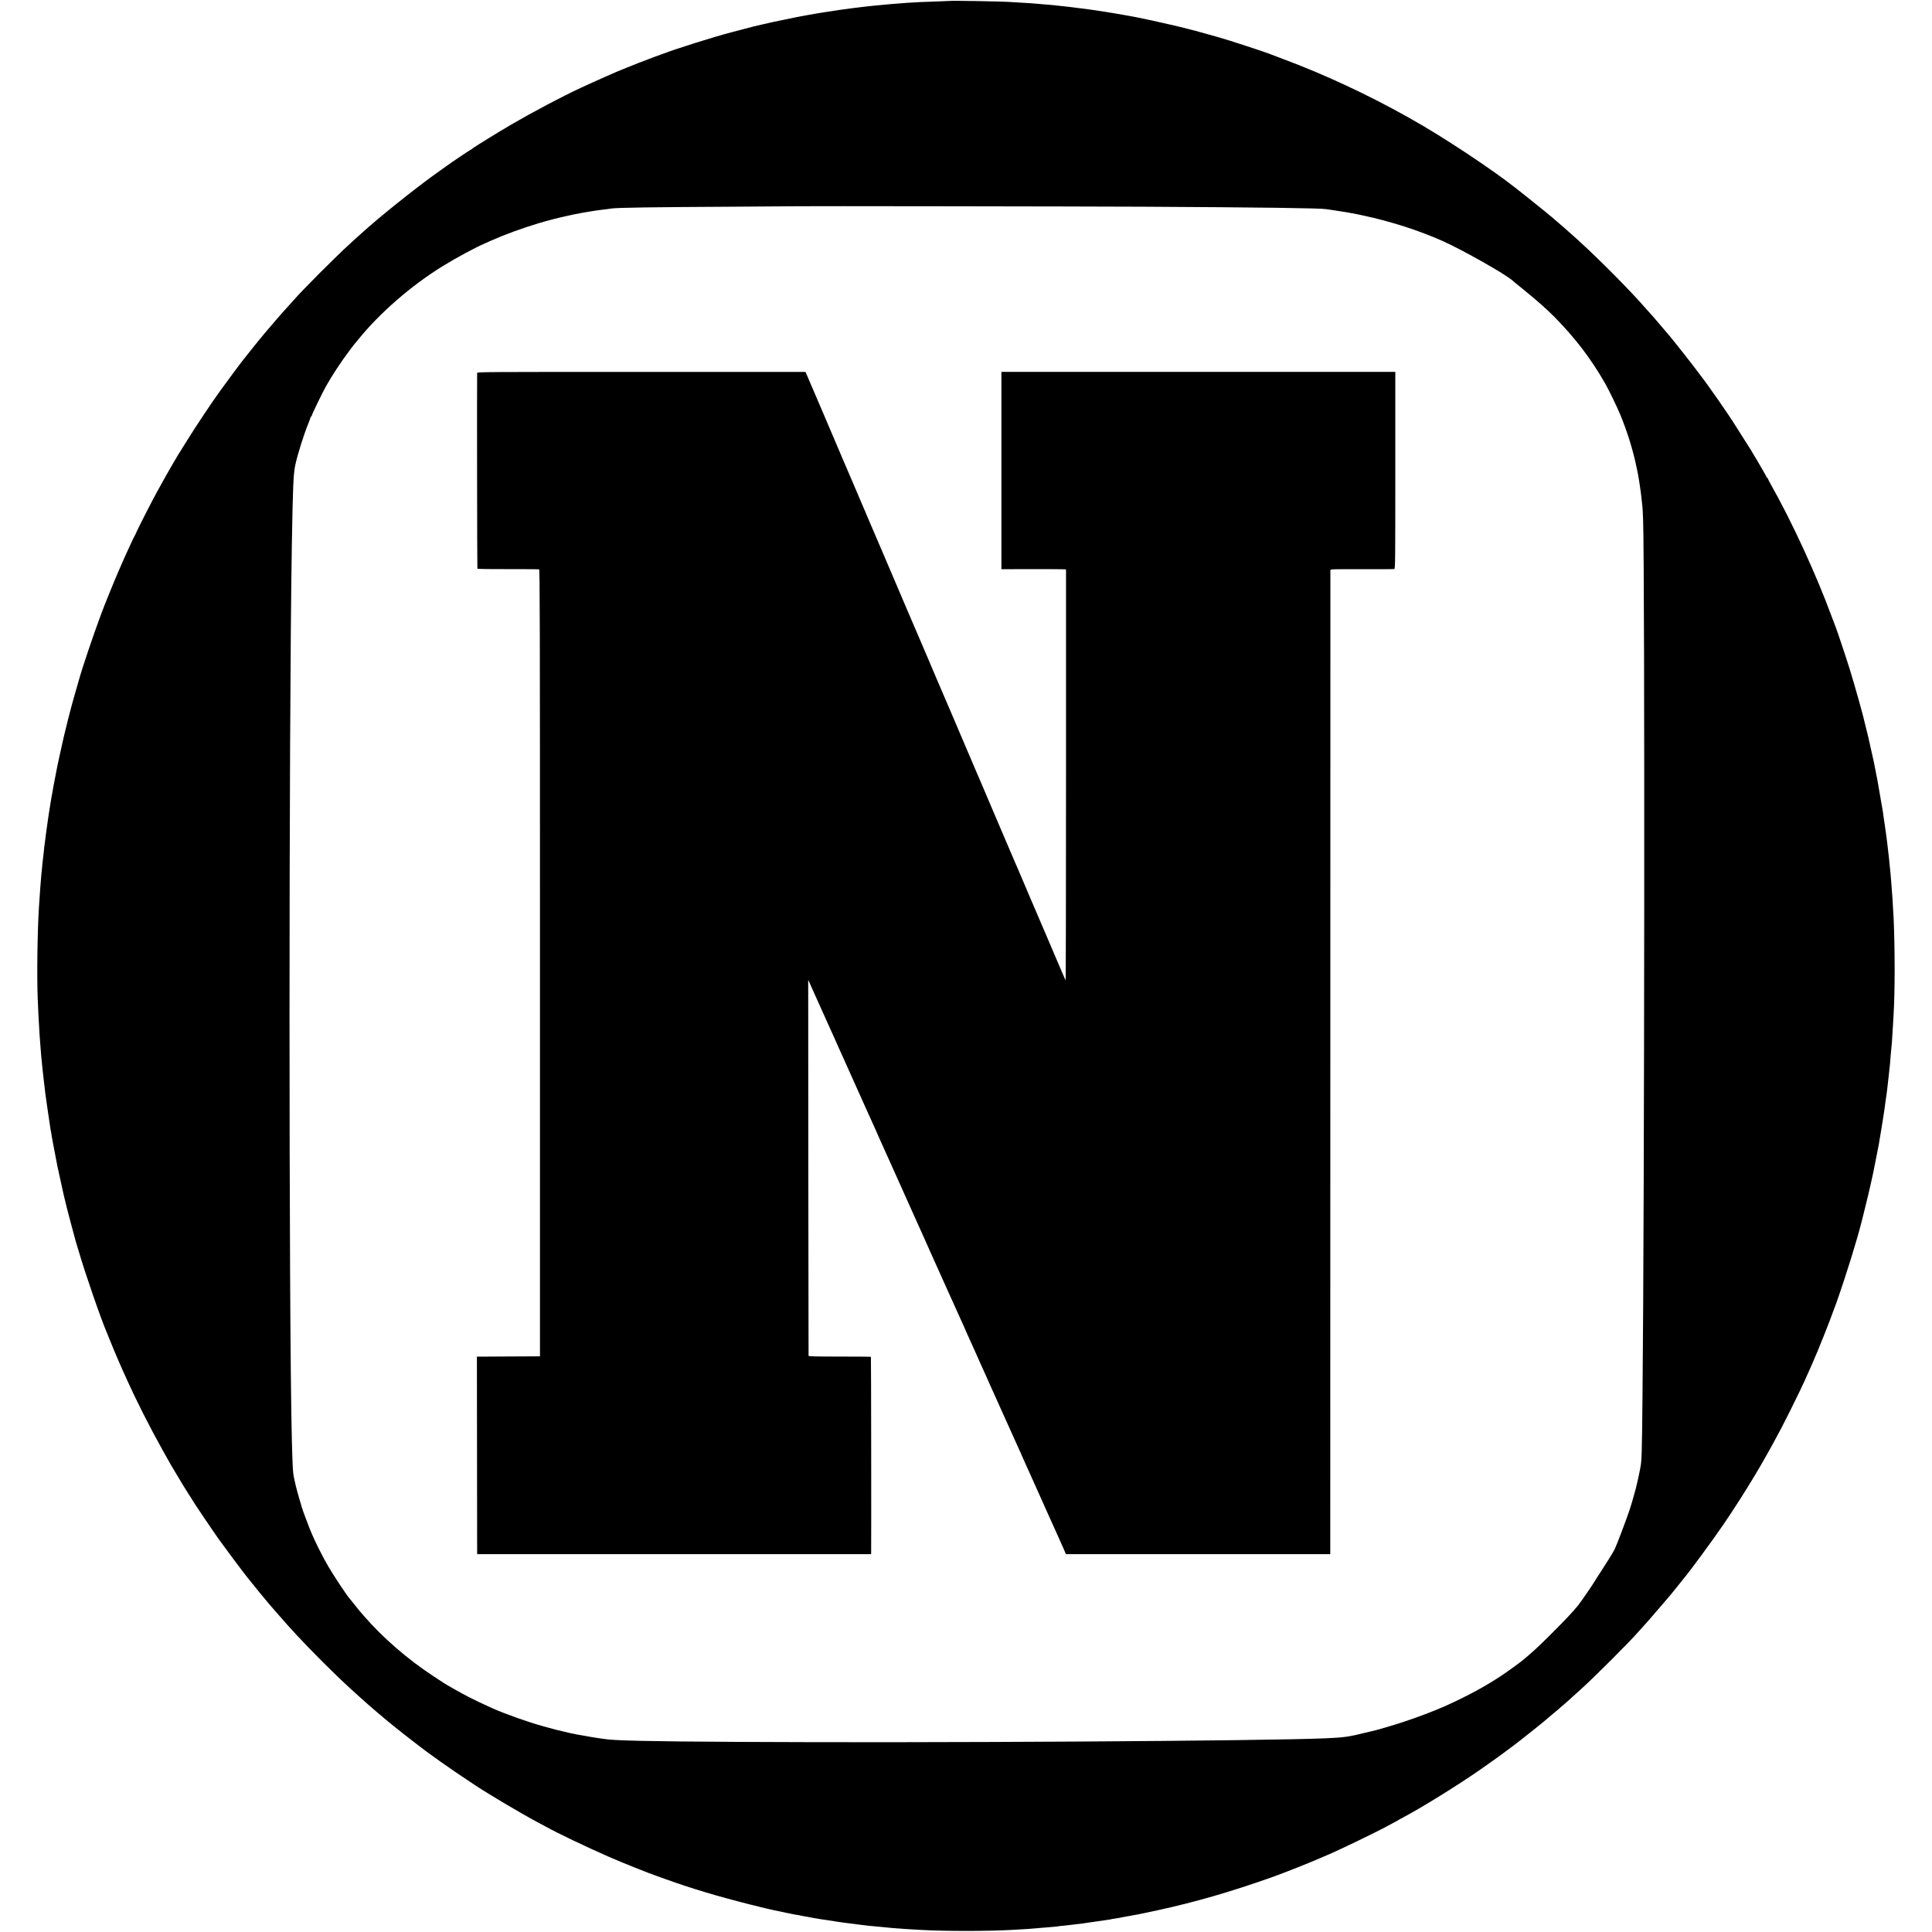
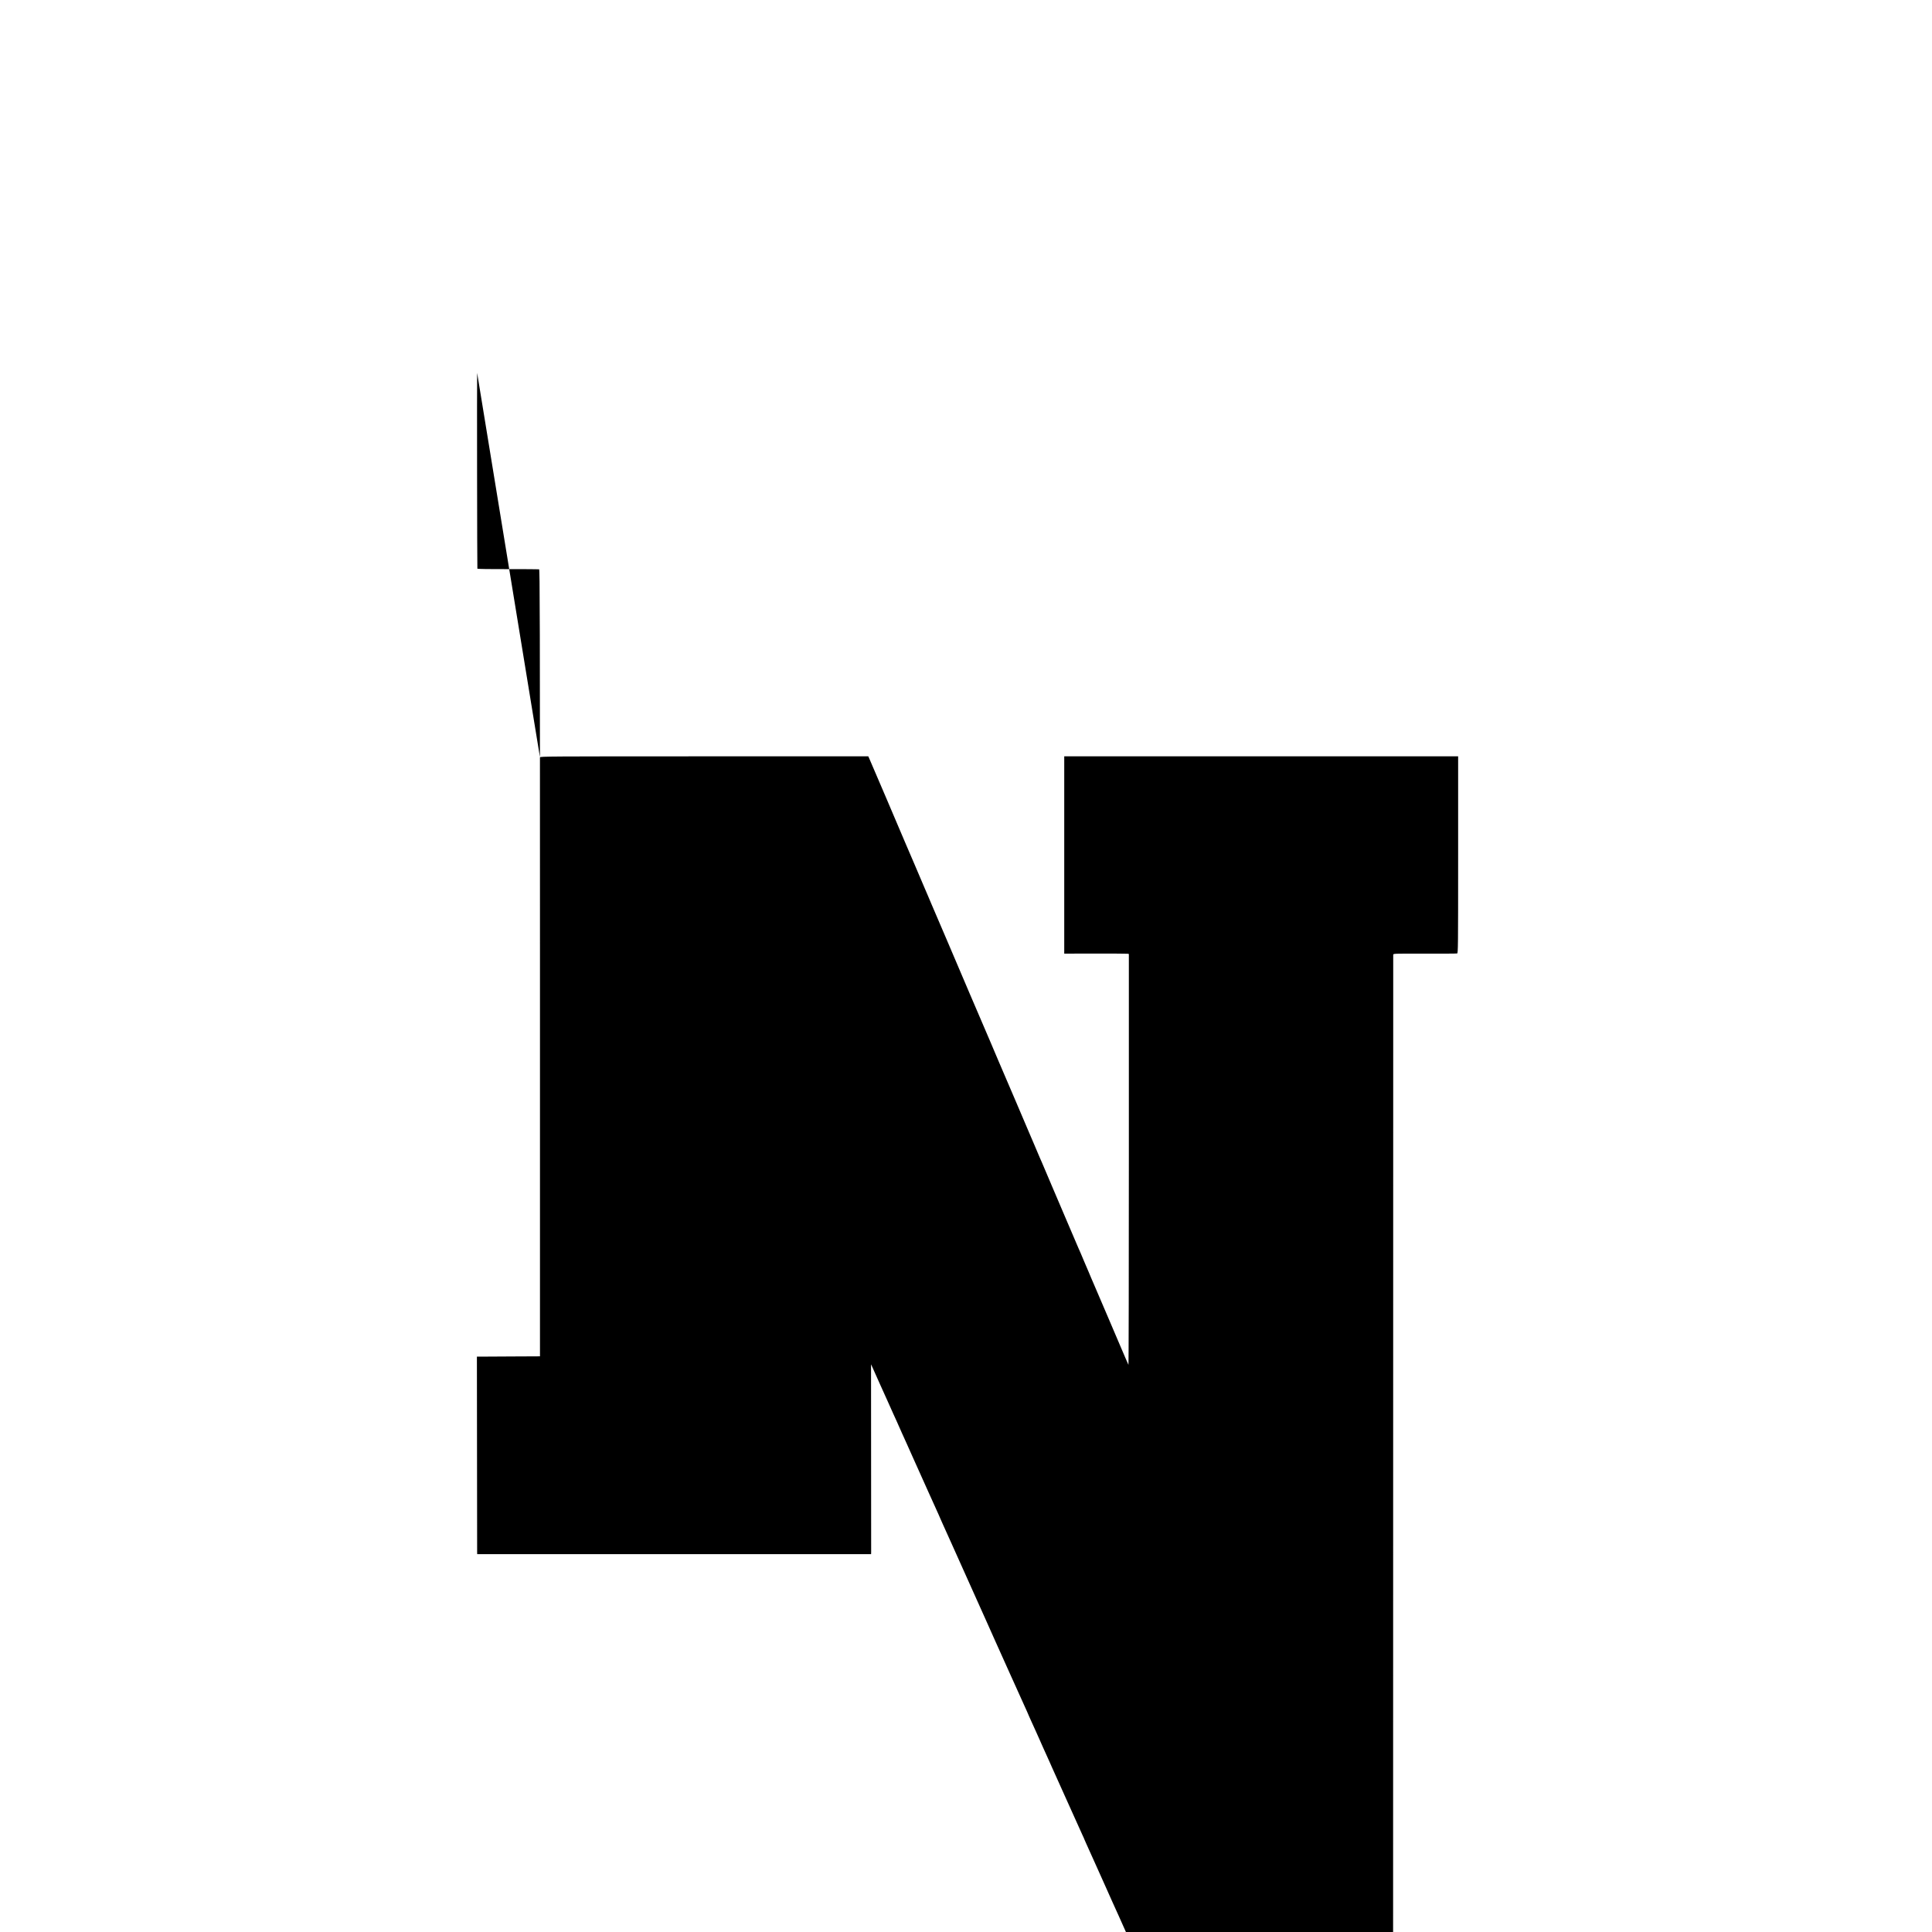
<svg xmlns="http://www.w3.org/2000/svg" version="1.0" width="3247pt" height="3247pt" viewBox="0 0 3247 3247" preserveAspectRatio="xMidYMid meet">
  <g transform="translate(0,3247) scale(0.1,-0.1)" fill="#000000" stroke="none">
-     <path d="M15957 32454 c-1 -1 -101 -5 -222 -9 -121 -4 -245 -9 -275 -10 -200 -11 -270 -16 -310 -20 -25 -2 -83 -7 -130 -10 -47 -4 -98 -8 -115 -10 -16 -1 -64 -6 -105 -10 -41 -3 -89 -8 -106 -10 -16 -2 -59 -6 -95 -10 -35 -3 -75 -8 -89 -10 -14 -2 -54 -7 -90 -11 -36 -3 -74 -8 -84 -10 -11 -2 -56 -8 -100 -14 -110 -14 -136 -18 -241 -35 -49 -7 -110 -17 -135 -20 -44 -6 -93 -15 -326 -55 -61 -11 -210 -40 -330 -66 -120 -25 -229 -47 -241 -50 -12 -2 -71 -16 -130 -30 -127 -30 -141 -34 -168 -39 -19 -5 -319 -83 -340 -89 -5 -2 -23 -6 -40 -11 -264 -67 -928 -276 -1145 -360 -19 -7 -75 -28 -125 -45 -123 -44 -440 -168 -494 -192 -25 -11 -61 -26 -80 -33 -20 -7 -56 -22 -81 -33 -25 -11 -115 -51 -200 -88 -85 -37 -193 -85 -240 -107 -47 -21 -119 -55 -160 -74 -321 -149 -793 -399 -1175 -621 -218 -127 -622 -377 -651 -403 -11 -11 -24 -19 -28 -19 -7 0 -312 -205 -393 -264 -23 -17 -77 -56 -120 -86 -309 -216 -869 -658 -1198 -945 -38 -33 -162 -143 -191 -170 -12 -11 -64 -58 -115 -105 -254 -231 -806 -784 -948 -949 -11 -13 -52 -58 -90 -100 -39 -42 -78 -85 -88 -97 -20 -24 -123 -141 -138 -158 -6 -6 -33 -38 -60 -71 -28 -32 -57 -66 -65 -75 -8 -8 -33 -38 -55 -65 -22 -28 -44 -55 -50 -61 -5 -6 -23 -28 -40 -48 -16 -21 -38 -48 -49 -60 -10 -11 -30 -37 -45 -56 -14 -19 -32 -41 -38 -48 -7 -7 -34 -41 -60 -75 -26 -34 -50 -64 -53 -67 -16 -15 -288 -379 -410 -549 -163 -228 -415 -607 -560 -841 -73 -118 -143 -231 -156 -250 -12 -19 -66 -111 -120 -205 -96 -168 -109 -191 -174 -310 -18 -33 -41 -73 -50 -90 -73 -130 -343 -659 -353 -693 -3 -9 -15 -33 -26 -52 -10 -19 -33 -64 -49 -100 -17 -36 -43 -94 -60 -130 -65 -141 -87 -192 -164 -370 -82 -189 -235 -566 -289 -713 -134 -361 -316 -900 -373 -1107 -8 -30 -33 -118 -56 -195 -38 -132 -88 -312 -95 -345 -2 -8 -17 -68 -34 -132 -42 -163 -96 -392 -137 -588 -20 -91 -37 -172 -39 -180 -1 -8 -17 -85 -33 -170 -28 -143 -42 -219 -57 -310 -3 -19 -8 -42 -10 -50 -2 -8 -7 -35 -10 -60 -3 -25 -10 -67 -15 -95 -8 -43 -30 -189 -46 -305 -2 -19 -9 -64 -14 -100 -5 -36 -12 -87 -15 -115 -3 -27 -7 -61 -9 -75 -8 -48 -16 -115 -21 -175 -3 -33 -8 -76 -11 -96 -6 -44 -12 -104 -19 -184 -3 -33 -7 -76 -10 -95 -7 -60 -27 -340 -40 -540 -27 -433 -36 -1167 -21 -1545 11 -248 15 -345 22 -445 3 -52 7 -124 9 -160 2 -36 7 -94 10 -130 3 -36 7 -94 10 -130 3 -36 7 -85 9 -110 3 -25 8 -74 11 -110 3 -36 8 -81 10 -100 2 -19 7 -60 10 -90 3 -30 8 -71 10 -90 3 -19 8 -60 11 -90 9 -86 23 -195 30 -240 2 -14 6 -42 9 -62 12 -91 17 -119 31 -213 8 -55 17 -111 19 -125 3 -14 7 -45 10 -70 3 -25 8 -52 10 -60 3 -8 7 -33 10 -55 5 -38 9 -57 20 -115 3 -14 8 -38 10 -55 5 -28 60 -315 69 -360 10 -51 79 -363 105 -480 32 -139 83 -341 132 -520 17 -60 34 -126 39 -145 4 -19 20 -75 34 -125 15 -49 36 -121 48 -160 108 -372 377 -1149 473 -1370 7 -16 32 -77 55 -135 39 -97 73 -181 106 -256 7 -16 29 -68 49 -114 20 -46 42 -98 50 -114 7 -17 37 -83 66 -146 175 -389 392 -817 614 -1215 154 -274 148 -264 195 -341 24 -38 51 -85 62 -104 35 -61 159 -263 199 -323 22 -32 39 -60 39 -62 0 -9 336 -507 448 -665 120 -167 386 -523 479 -640 24 -30 50 -62 56 -70 74 -92 225 -278 237 -290 8 -9 29 -33 45 -54 17 -21 44 -53 60 -71 17 -18 64 -72 106 -121 126 -146 208 -238 329 -368 242 -261 635 -653 856 -856 274 -251 431 -388 644 -565 58 -48 114 -94 125 -103 49 -41 308 -244 385 -302 47 -35 87 -66 90 -69 6 -7 97 -73 310 -226 135 -96 351 -244 595 -405 221 -146 774 -474 1030 -610 55 -29 123 -66 151 -81 219 -120 650 -326 1054 -504 228 -100 680 -281 825 -330 22 -7 85 -30 140 -50 425 -153 869 -286 1404 -421 139 -35 263 -66 275 -68 11 -2 44 -10 71 -16 28 -6 59 -13 70 -16 11 -2 43 -8 70 -14 28 -6 60 -12 73 -15 13 -2 31 -6 40 -9 9 -3 33 -8 52 -11 19 -3 53 -10 75 -15 22 -5 60 -12 85 -15 24 -4 47 -8 50 -10 3 -2 24 -6 46 -9 22 -4 51 -9 64 -11 49 -10 85 -17 105 -20 11 -1 34 -5 50 -8 17 -3 48 -8 70 -12 23 -3 50 -7 60 -9 11 -2 45 -7 75 -11 30 -4 64 -9 75 -11 37 -7 70 -13 113 -18 23 -3 59 -8 81 -11 21 -3 56 -8 77 -10 22 -3 73 -9 114 -15 41 -5 98 -12 125 -15 28 -3 66 -7 85 -10 43 -5 157 -16 315 -30 33 -3 78 -7 100 -10 49 -5 269 -20 460 -30 422 -23 1108 -23 1530 0 223 12 298 17 453 31 89 8 131 12 227 19 44 3 87 8 95 10 8 2 48 7 88 10 41 4 81 8 90 10 9 1 44 6 77 9 100 11 255 31 315 42 14 2 45 6 70 10 25 3 70 9 100 14 30 5 78 12 105 16 28 3 53 8 56 10 4 2 28 6 55 9 27 4 67 10 89 15 22 5 56 11 75 15 19 3 58 10 85 15 28 5 64 12 80 15 62 10 90 16 105 20 8 2 31 7 50 10 19 3 127 26 240 51 643 141 1219 308 1915 554 195 69 671 258 820 325 28 12 73 31 100 43 176 72 832 388 1017 490 29 16 82 44 118 63 36 18 67 36 70 39 3 3 34 21 70 39 305 160 916 538 1295 801 106 74 356 251 370 263 6 4 53 40 105 78 52 39 102 76 110 82 8 7 56 43 105 81 86 67 385 305 395 316 3 3 32 27 65 55 33 27 62 52 65 55 3 3 32 27 65 54 33 27 65 54 70 60 6 7 22 21 36 32 26 19 133 114 248 220 31 28 70 63 86 78 207 186 799 778 942 942 16 19 153 170 178 198 18 19 267 309 315 366 25 29 57 67 71 84 14 17 63 78 110 136 46 58 90 112 96 120 122 147 472 624 664 903 162 236 389 591 532 832 39 65 62 103 129 220 74 129 88 154 185 330 90 163 165 307 274 525 99 198 249 509 249 515 0 2 15 36 34 77 19 40 50 111 71 158 20 47 43 101 52 120 8 19 19 44 23 55 5 11 22 52 39 90 16 39 43 106 60 150 18 44 36 89 41 100 20 44 163 419 215 565 159 450 350 1064 424 1366 5 22 23 93 40 159 39 153 110 451 116 487 3 15 12 56 20 90 8 35 16 74 19 88 3 14 18 93 35 175 16 83 33 166 36 185 3 19 8 42 10 50 2 8 6 29 9 45 7 41 46 275 50 300 8 45 16 92 21 130 3 22 14 96 25 165 10 69 21 148 24 175 4 28 8 61 11 75 2 14 7 48 10 75 12 108 25 232 30 265 4 34 14 124 20 185 1 17 6 71 9 120 4 50 9 101 11 115 2 14 7 68 11 120 7 102 8 110 19 300 4 69 9 150 10 180 23 370 23 1089 0 1610 -6 146 -33 546 -40 606 -2 16 -6 69 -10 118 -4 48 -8 96 -10 106 -2 9 -6 53 -10 96 -4 43 -8 90 -10 104 -2 14 -7 50 -10 80 -3 30 -7 66 -9 80 -2 14 -7 52 -10 85 -4 33 -9 71 -11 85 -3 14 -7 48 -10 75 -3 28 -12 91 -20 140 -8 50 -17 110 -20 134 -3 23 -7 55 -9 70 -14 80 -87 509 -91 526 -2 11 -15 78 -29 148 -14 71 -28 143 -31 160 -3 18 -10 48 -15 67 -8 30 -53 232 -66 295 -6 33 -12 55 -39 165 -15 58 -28 112 -30 122 -27 127 -166 624 -255 913 -60 193 -221 676 -244 730 -7 17 -35 89 -61 160 -263 716 -672 1602 -1031 2237 -24 43 -44 82 -44 88 0 5 -4 10 -10 10 -5 0 -10 4 -10 10 0 7 -86 160 -159 282 -9 14 -34 56 -56 93 -22 37 -48 82 -59 99 -10 17 -75 120 -145 228 -69 109 -131 206 -136 215 -19 32 -91 139 -259 383 -79 115 -285 401 -296 410 -3 3 -32 41 -64 85 -80 108 -359 463 -457 580 -49 58 -144 171 -149 175 -3 3 -28 32 -55 65 -28 32 -57 66 -65 75 -15 16 -127 142 -159 178 -214 247 -731 770 -1050 1062 -57 52 -109 100 -115 105 -6 6 -49 44 -96 85 -47 41 -87 77 -90 80 -3 3 -34 30 -70 60 -36 30 -67 57 -70 60 -13 16 -314 261 -475 388 -99 78 -184 145 -190 150 -401 318 -1245 876 -1750 1157 -27 16 -66 37 -85 48 -647 364 -1400 714 -2065 961 -99 37 -189 71 -200 76 -77 34 -738 251 -900 295 -27 8 -124 35 -215 60 -91 25 -172 48 -180 50 -8 2 -67 17 -130 33 -63 16 -126 32 -140 35 -14 3 -83 20 -155 36 -154 37 -487 109 -580 126 -303 54 -352 63 -400 70 -39 6 -101 15 -155 25 -30 5 -75 12 -100 15 -25 3 -56 8 -70 10 -14 3 -45 7 -70 10 -25 3 -63 8 -85 11 -22 3 -56 7 -75 9 -19 2 -51 7 -70 9 -19 3 -55 7 -80 10 -143 15 -167 18 -190 21 -14 2 -61 7 -105 11 -44 3 -93 8 -110 9 -16 2 -68 6 -115 10 -47 4 -101 8 -120 10 -19 2 -93 6 -165 10 -71 4 -146 8 -165 10 -119 11 -1034 27 -1043 19z m3253 -3458 c1983 -11 2982 -24 3080 -41 14 -2 86 -13 160 -24 74 -12 149 -23 165 -26 17 -3 55 -10 85 -15 89 -16 103 -19 201 -40 472 -100 956 -256 1354 -435 331 -149 1044 -552 1160 -656 16 -15 107 -89 201 -165 214 -174 385 -325 508 -450 357 -364 615 -702 856 -1124 61 -107 197 -389 250 -516 120 -292 215 -597 275 -889 9 -44 18 -87 20 -96 17 -84 51 -308 60 -399 3 -30 8 -71 10 -90 11 -89 16 -166 20 -305 30 -989 23 -11475 -10 -14685 -10 -1039 -13 -1124 -40 -1255 -8 -38 -16 -81 -19 -95 -2 -14 -10 -47 -16 -75 -6 -27 -13 -57 -15 -66 -16 -80 -92 -351 -129 -460 -54 -161 -219 -597 -248 -654 -28 -56 -146 -246 -247 -400 -47 -71 -88 -134 -90 -140 -9 -23 -237 -354 -278 -405 -91 -112 -204 -232 -457 -485 -221 -220 -313 -305 -481 -443 -57 -47 -254 -189 -360 -259 -265 -176 -555 -333 -930 -503 -173 -78 -474 -193 -720 -273 -155 -51 -453 -139 -515 -151 -14 -3 -63 -14 -110 -26 -287 -71 -359 -81 -680 -95 -1046 -45 -6595 -79 -9870 -60 -1509 8 -2097 22 -2251 50 -9 2 -40 6 -70 10 -46 5 -215 34 -299 50 -13 3 -42 7 -64 11 -22 3 -43 7 -46 9 -3 2 -23 6 -45 9 -22 4 -53 10 -70 15 -16 5 -64 16 -105 25 -80 18 -111 26 -315 82 -250 68 -658 213 -870 309 -152 68 -289 134 -395 188 -110 57 -373 205 -415 234 -11 7 -90 59 -175 115 -426 279 -845 642 -1167 1013 -28 33 -61 71 -73 85 -12 14 -52 63 -88 110 -37 47 -69 87 -73 90 -27 22 -274 393 -356 535 -72 124 -84 147 -164 305 -87 173 -146 310 -208 480 -24 63 -46 124 -51 135 -22 55 -121 401 -134 466 -2 13 -11 55 -20 92 -24 102 -28 176 -41 667 -52 2064 -52 11916 0 15030 17 998 26 1199 59 1350 45 200 144 512 225 710 17 41 31 81 31 88 0 6 5 12 10 12 6 0 10 7 10 16 0 16 181 390 237 489 101 180 257 418 387 590 49 66 95 125 101 131 5 6 26 30 45 54 362 452 895 916 1430 1247 231 142 542 310 720 387 36 16 83 37 105 47 226 100 507 202 790 288 115 35 366 100 410 107 17 3 44 9 60 14 26 8 207 45 269 55 97 17 210 35 256 41 30 4 62 8 70 9 8 1 42 6 75 9 33 4 71 9 85 12 89 14 664 23 2020 30 608 4 1106 7 1107 8 5 4 4786 -3 5803 -8z" />
-     <path d="M8019 26203 c-4 -123 0 -3283 4 -3290 4 -6 214 -9 514 -8 279 0 515 -1 523 -3 13 -3 15 -745 15 -6615 l0 -6612 -425 -2 c-234 -1 -472 -3 -530 -3 l-105 0 2 -1628 c1 -895 2 -1642 2 -1659 l1 -33 3310 0 3310 0 1 38 c3 242 0 3275 -4 3278 -3 3 -239 5 -526 5 -398 0 -521 3 -522 12 0 7 -2 1431 -4 3166 l-2 3153 24 -52 c13 -29 70 -156 127 -284 57 -127 115 -256 129 -286 37 -81 67 -148 94 -210 14 -30 35 -77 48 -105 23 -52 36 -81 100 -225 21 -47 51 -114 68 -150 16 -36 75 -168 132 -295 57 -126 114 -255 128 -285 14 -30 63 -140 110 -245 107 -240 131 -293 173 -383 19 -41 34 -76 34 -78 0 -3 15 -37 34 -77 19 -40 91 -200 161 -357 159 -356 391 -872 415 -925 10 -22 80 -177 155 -345 75 -168 144 -323 154 -345 30 -65 242 -536 263 -585 11 -25 30 -67 43 -95 13 -27 62 -137 110 -244 47 -107 102 -227 121 -268 19 -41 34 -76 34 -79 0 -2 16 -37 35 -78 19 -41 52 -114 74 -163 21 -48 50 -113 64 -143 13 -30 41 -93 62 -140 21 -47 55 -123 76 -168 22 -46 39 -85 39 -87 0 -2 15 -36 34 -77 18 -40 131 -291 251 -558 119 -267 235 -523 256 -568 22 -46 39 -86 39 -88 0 -2 13 -32 29 -66 15 -35 87 -193 159 -353 71 -159 142 -317 157 -350 65 -146 105 -234 125 -280 13 -27 58 -129 102 -225 43 -96 100 -223 126 -282 l47 -108 2221 0 2221 0 1 8258 c0 4541 1 8266 1 8277 1 20 7 20 529 19 290 -1 535 0 545 3 16 4 17 92 17 1659 l0 1654 -3310 0 -3310 0 0 -1658 0 -1658 523 1 c287 0 531 -1 542 -3 l21 -4 0 -3459 c0 -1902 -3 -3453 -7 -3446 -4 6 -80 183 -169 392 -89 209 -168 394 -175 410 -8 17 -62 143 -120 280 -59 138 -113 264 -120 280 -8 17 -26 59 -41 95 -14 36 -34 83 -44 105 -10 22 -44 101 -75 175 -54 130 -68 161 -100 233 -7 17 -107 250 -221 517 -113 267 -214 503 -224 525 -10 22 -41 96 -70 165 -51 122 -82 194 -100 235 -5 11 -19 43 -31 70 -11 28 -27 64 -34 80 -8 17 -39 91 -70 165 -32 74 -65 153 -75 175 -10 22 -61 144 -115 270 -53 127 -105 248 -115 270 -10 22 -57 132 -105 245 -48 113 -95 223 -105 245 -10 22 -43 101 -75 175 -31 74 -62 149 -70 165 -7 17 -32 75 -55 130 -24 55 -50 118 -60 140 -10 22 -50 117 -90 210 -40 94 -81 188 -90 210 -10 22 -63 146 -118 275 -153 360 -631 1481 -647 1515 -7 17 -32 75 -55 130 -23 55 -50 118 -60 140 -10 22 -84 195 -164 385 -81 190 -153 359 -161 375 -14 32 -246 575 -315 740 -24 55 -51 118 -60 140 -10 22 -51 117 -90 210 -80 188 -96 225 -130 303 l-23 52 -2759 0 c-2620 0 -2758 -1 -2759 -17z" />
+     <path d="M8019 26203 c-4 -123 0 -3283 4 -3290 4 -6 214 -9 514 -8 279 0 515 -1 523 -3 13 -3 15 -745 15 -6615 l0 -6612 -425 -2 c-234 -1 -472 -3 -530 -3 l-105 0 2 -1628 c1 -895 2 -1642 2 -1659 l1 -33 3310 0 3310 0 1 38 l-2 3153 24 -52 c13 -29 70 -156 127 -284 57 -127 115 -256 129 -286 37 -81 67 -148 94 -210 14 -30 35 -77 48 -105 23 -52 36 -81 100 -225 21 -47 51 -114 68 -150 16 -36 75 -168 132 -295 57 -126 114 -255 128 -285 14 -30 63 -140 110 -245 107 -240 131 -293 173 -383 19 -41 34 -76 34 -78 0 -3 15 -37 34 -77 19 -40 91 -200 161 -357 159 -356 391 -872 415 -925 10 -22 80 -177 155 -345 75 -168 144 -323 154 -345 30 -65 242 -536 263 -585 11 -25 30 -67 43 -95 13 -27 62 -137 110 -244 47 -107 102 -227 121 -268 19 -41 34 -76 34 -79 0 -2 16 -37 35 -78 19 -41 52 -114 74 -163 21 -48 50 -113 64 -143 13 -30 41 -93 62 -140 21 -47 55 -123 76 -168 22 -46 39 -85 39 -87 0 -2 15 -36 34 -77 18 -40 131 -291 251 -558 119 -267 235 -523 256 -568 22 -46 39 -86 39 -88 0 -2 13 -32 29 -66 15 -35 87 -193 159 -353 71 -159 142 -317 157 -350 65 -146 105 -234 125 -280 13 -27 58 -129 102 -225 43 -96 100 -223 126 -282 l47 -108 2221 0 2221 0 1 8258 c0 4541 1 8266 1 8277 1 20 7 20 529 19 290 -1 535 0 545 3 16 4 17 92 17 1659 l0 1654 -3310 0 -3310 0 0 -1658 0 -1658 523 1 c287 0 531 -1 542 -3 l21 -4 0 -3459 c0 -1902 -3 -3453 -7 -3446 -4 6 -80 183 -169 392 -89 209 -168 394 -175 410 -8 17 -62 143 -120 280 -59 138 -113 264 -120 280 -8 17 -26 59 -41 95 -14 36 -34 83 -44 105 -10 22 -44 101 -75 175 -54 130 -68 161 -100 233 -7 17 -107 250 -221 517 -113 267 -214 503 -224 525 -10 22 -41 96 -70 165 -51 122 -82 194 -100 235 -5 11 -19 43 -31 70 -11 28 -27 64 -34 80 -8 17 -39 91 -70 165 -32 74 -65 153 -75 175 -10 22 -61 144 -115 270 -53 127 -105 248 -115 270 -10 22 -57 132 -105 245 -48 113 -95 223 -105 245 -10 22 -43 101 -75 175 -31 74 -62 149 -70 165 -7 17 -32 75 -55 130 -24 55 -50 118 -60 140 -10 22 -50 117 -90 210 -40 94 -81 188 -90 210 -10 22 -63 146 -118 275 -153 360 -631 1481 -647 1515 -7 17 -32 75 -55 130 -23 55 -50 118 -60 140 -10 22 -84 195 -164 385 -81 190 -153 359 -161 375 -14 32 -246 575 -315 740 -24 55 -51 118 -60 140 -10 22 -51 117 -90 210 -80 188 -96 225 -130 303 l-23 52 -2759 0 c-2620 0 -2758 -1 -2759 -17z" />
  </g>
</svg>